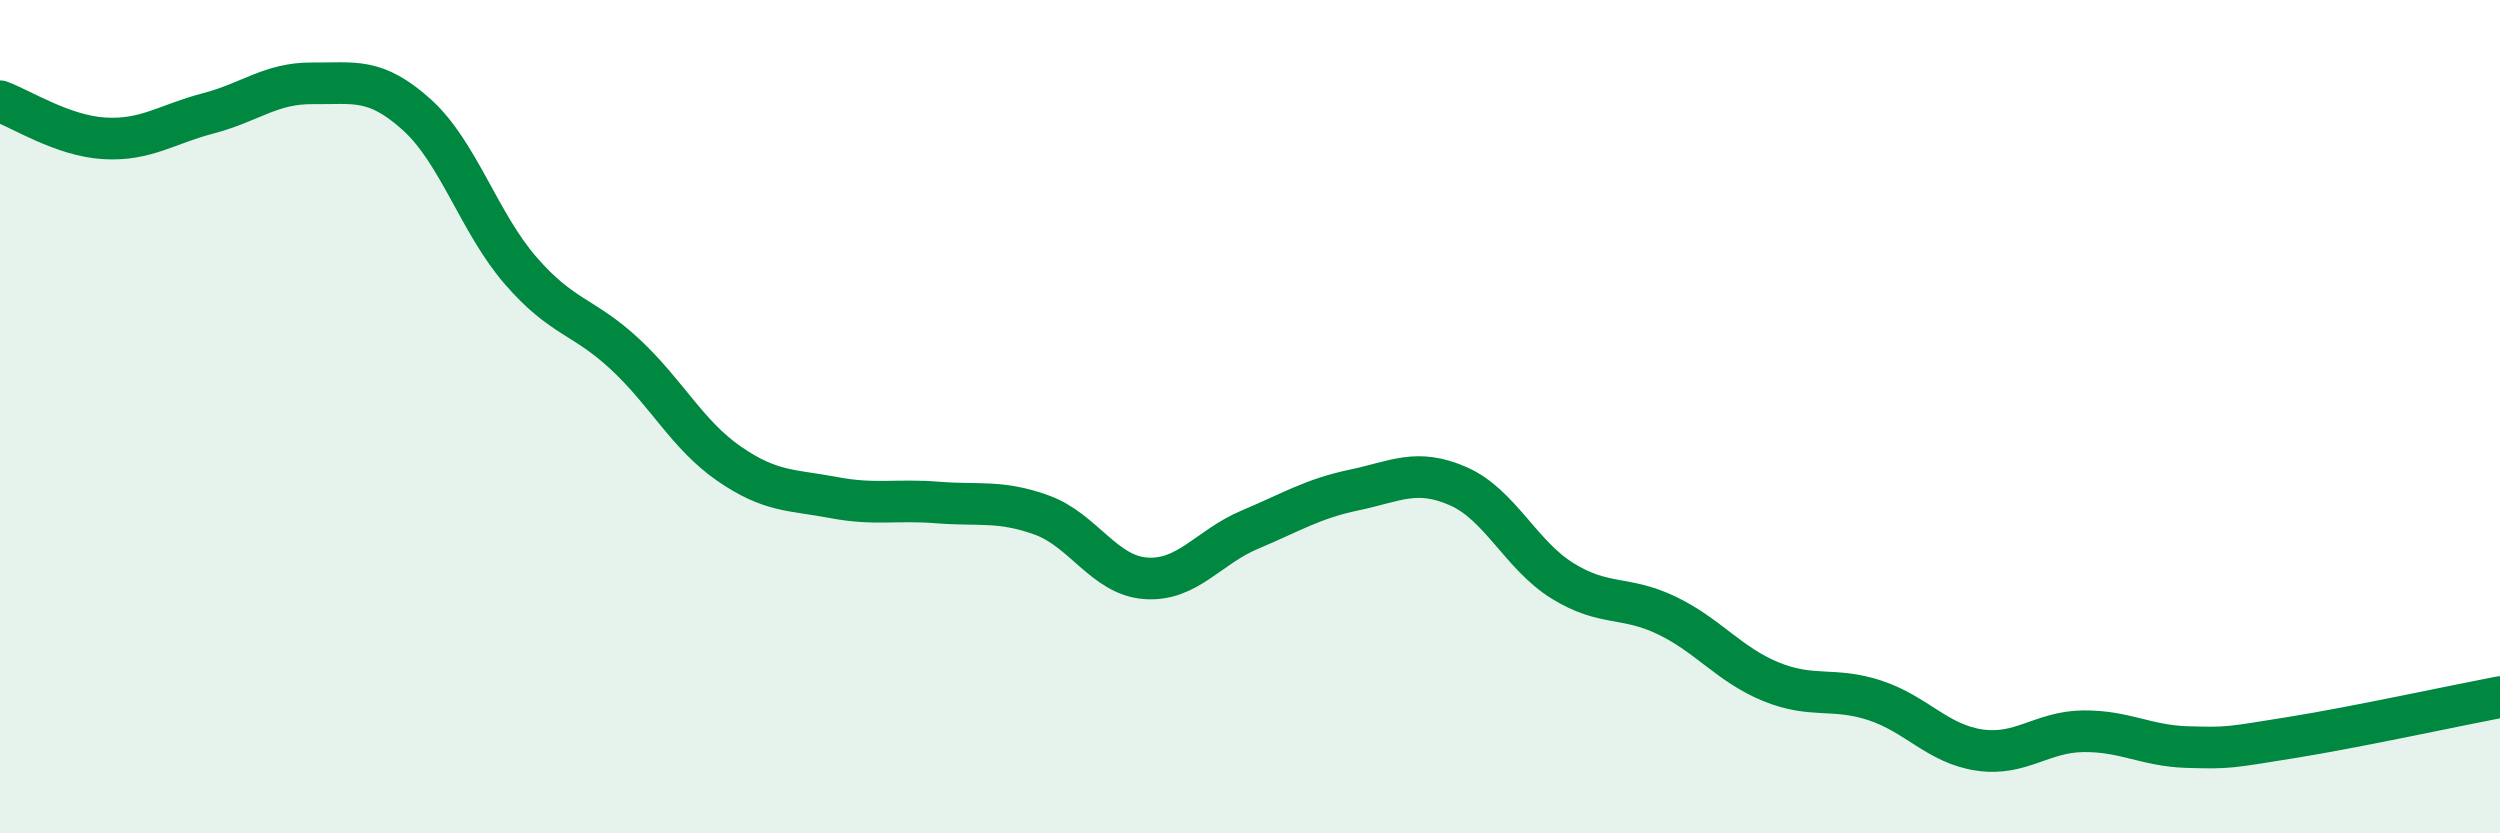
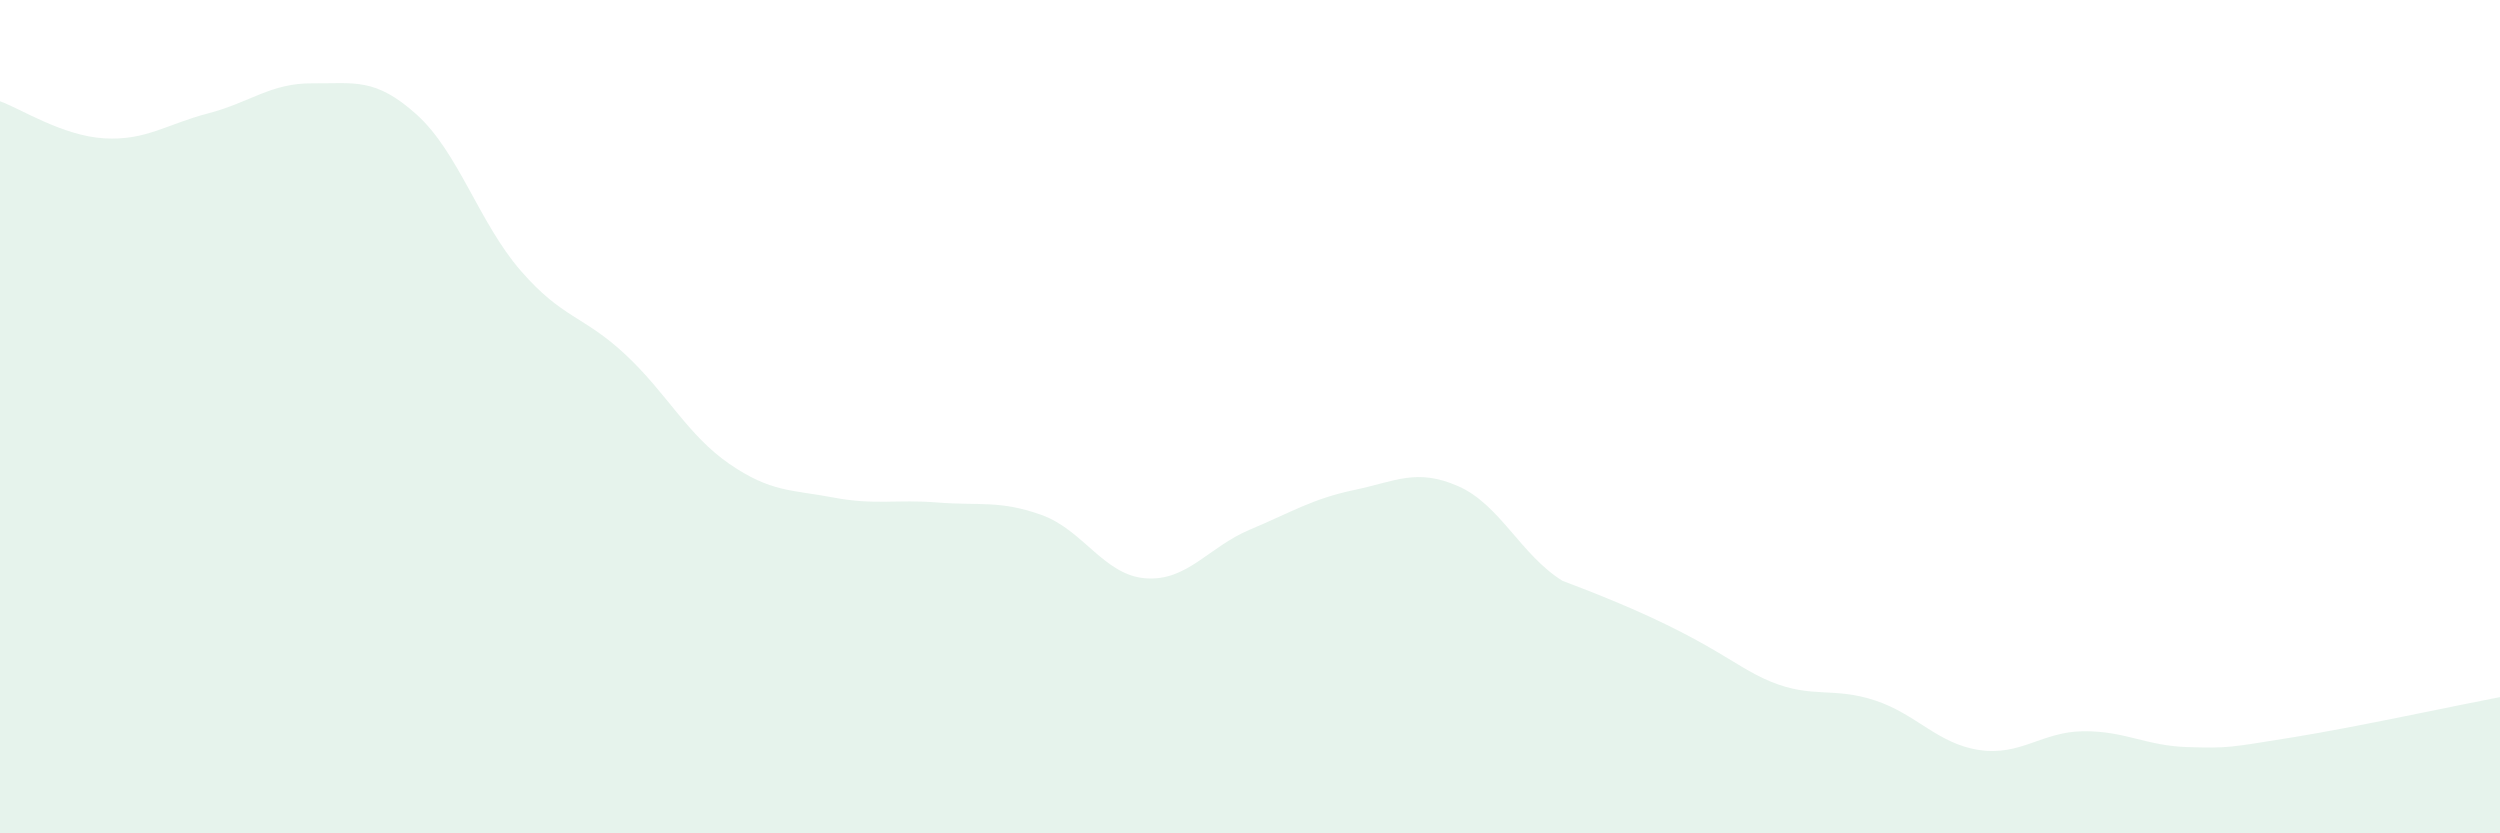
<svg xmlns="http://www.w3.org/2000/svg" width="60" height="20" viewBox="0 0 60 20">
-   <path d="M 0,2.43 C 0.5,2.61 1.5,3.26 2.5,3.32 C 3.5,3.38 4,2.98 5,2.72 C 6,2.46 6.5,1.99 7.5,2 C 8.5,2.01 9,1.85 10,2.75 C 11,3.65 11.5,5.35 12.5,6.5 C 13.5,7.65 14,7.57 15,8.5 C 16,9.43 16.5,10.44 17.5,11.13 C 18.5,11.82 19,11.75 20,11.94 C 21,12.13 21.5,11.98 22.5,12.06 C 23.5,12.14 24,12 25,12.36 C 26,12.72 26.5,13.81 27.5,13.88 C 28.5,13.95 29,13.13 30,12.71 C 31,12.29 31.5,11.97 32.5,11.76 C 33.5,11.55 34,11.23 35,11.67 C 36,12.11 36.5,13.32 37.5,13.94 C 38.5,14.56 39,14.29 40,14.77 C 41,15.25 41.5,15.95 42.5,16.36 C 43.5,16.77 44,16.48 45,16.81 C 46,17.14 46.5,17.85 47.5,18 C 48.5,18.15 49,17.56 50,17.55 C 51,17.54 51.5,17.9 52.5,17.93 C 53.5,17.96 53.5,17.94 55,17.7 C 56.5,17.46 59,16.92 60,16.73L60 20L0 20Z" fill="#008740" opacity="0.1" stroke-linecap="round" stroke-linejoin="round" />
-   <path d="M 0,2.43 C 0.5,2.61 1.5,3.26 2.5,3.32 C 3.5,3.38 4,2.98 5,2.72 C 6,2.46 6.5,1.99 7.5,2 C 8.5,2.01 9,1.85 10,2.75 C 11,3.65 11.5,5.35 12.5,6.5 C 13.5,7.65 14,7.57 15,8.5 C 16,9.43 16.5,10.44 17.5,11.13 C 18.5,11.82 19,11.75 20,11.94 C 21,12.13 21.5,11.98 22.5,12.06 C 23.5,12.14 24,12 25,12.36 C 26,12.72 26.5,13.81 27.5,13.88 C 28.5,13.95 29,13.13 30,12.71 C 31,12.29 31.5,11.97 32.5,11.76 C 33.5,11.55 34,11.23 35,11.67 C 36,12.11 36.5,13.32 37.5,13.94 C 38.5,14.56 39,14.29 40,14.77 C 41,15.25 41.5,15.95 42.5,16.36 C 43.5,16.77 44,16.48 45,16.81 C 46,17.14 46.5,17.85 47.5,18 C 48.5,18.15 49,17.56 50,17.55 C 51,17.54 51.5,17.9 52.5,17.93 C 53.5,17.96 53.5,17.94 55,17.7 C 56.5,17.46 59,16.92 60,16.73" stroke="#008740" stroke-width="1" fill="none" stroke-linecap="round" stroke-linejoin="round" />
+   <path d="M 0,2.43 C 0.5,2.61 1.5,3.26 2.5,3.32 C 3.5,3.38 4,2.98 5,2.72 C 6,2.46 6.5,1.99 7.5,2 C 8.5,2.01 9,1.85 10,2.75 C 11,3.65 11.5,5.35 12.5,6.5 C 13.5,7.65 14,7.57 15,8.5 C 16,9.43 16.5,10.44 17.5,11.13 C 18.5,11.82 19,11.75 20,11.94 C 21,12.13 21.5,11.98 22.5,12.06 C 23.5,12.14 24,12 25,12.36 C 26,12.72 26.5,13.81 27.5,13.88 C 28.5,13.95 29,13.13 30,12.71 C 31,12.29 31.5,11.97 32.5,11.76 C 33.5,11.55 34,11.23 35,11.67 C 36,12.11 36.5,13.32 37.5,13.94 C 41,15.25 41.5,15.95 42.5,16.36 C 43.5,16.77 44,16.48 45,16.81 C 46,17.14 46.5,17.85 47.5,18 C 48.5,18.15 49,17.56 50,17.55 C 51,17.54 51.5,17.9 52.5,17.93 C 53.5,17.96 53.5,17.94 55,17.7 C 56.5,17.46 59,16.92 60,16.73L60 20L0 20Z" fill="#008740" opacity="0.1" stroke-linecap="round" stroke-linejoin="round" />
</svg>